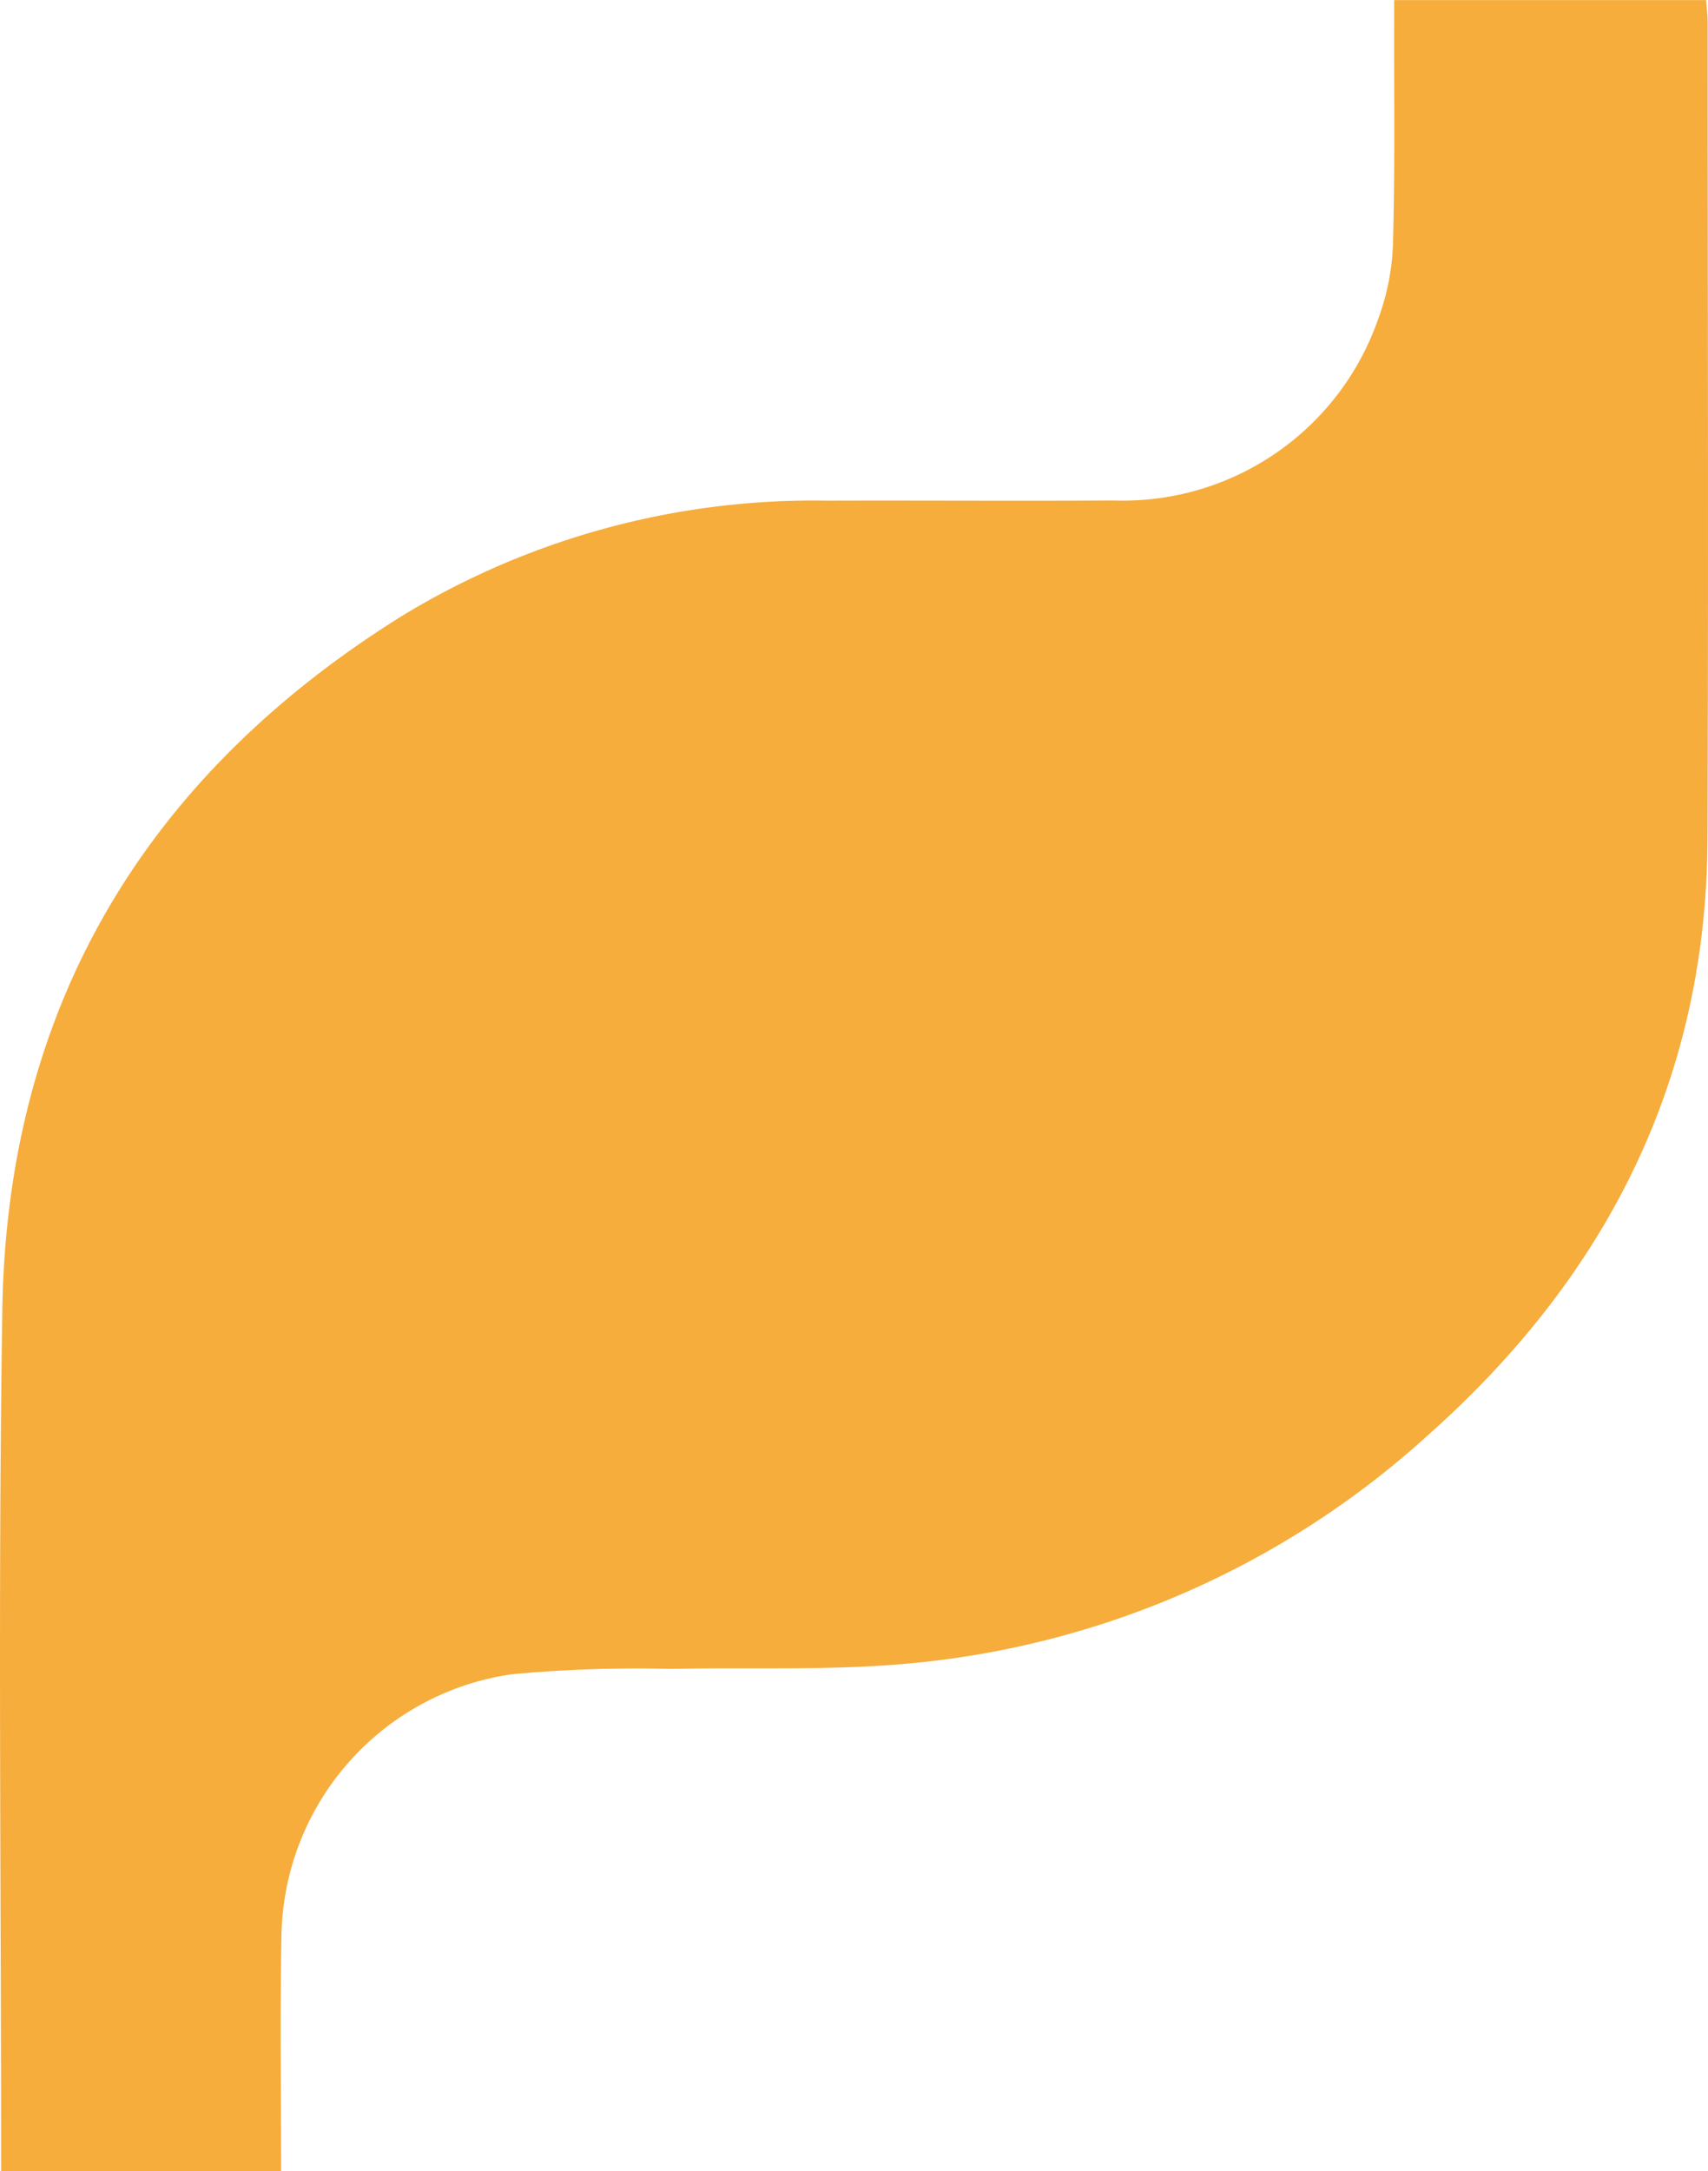
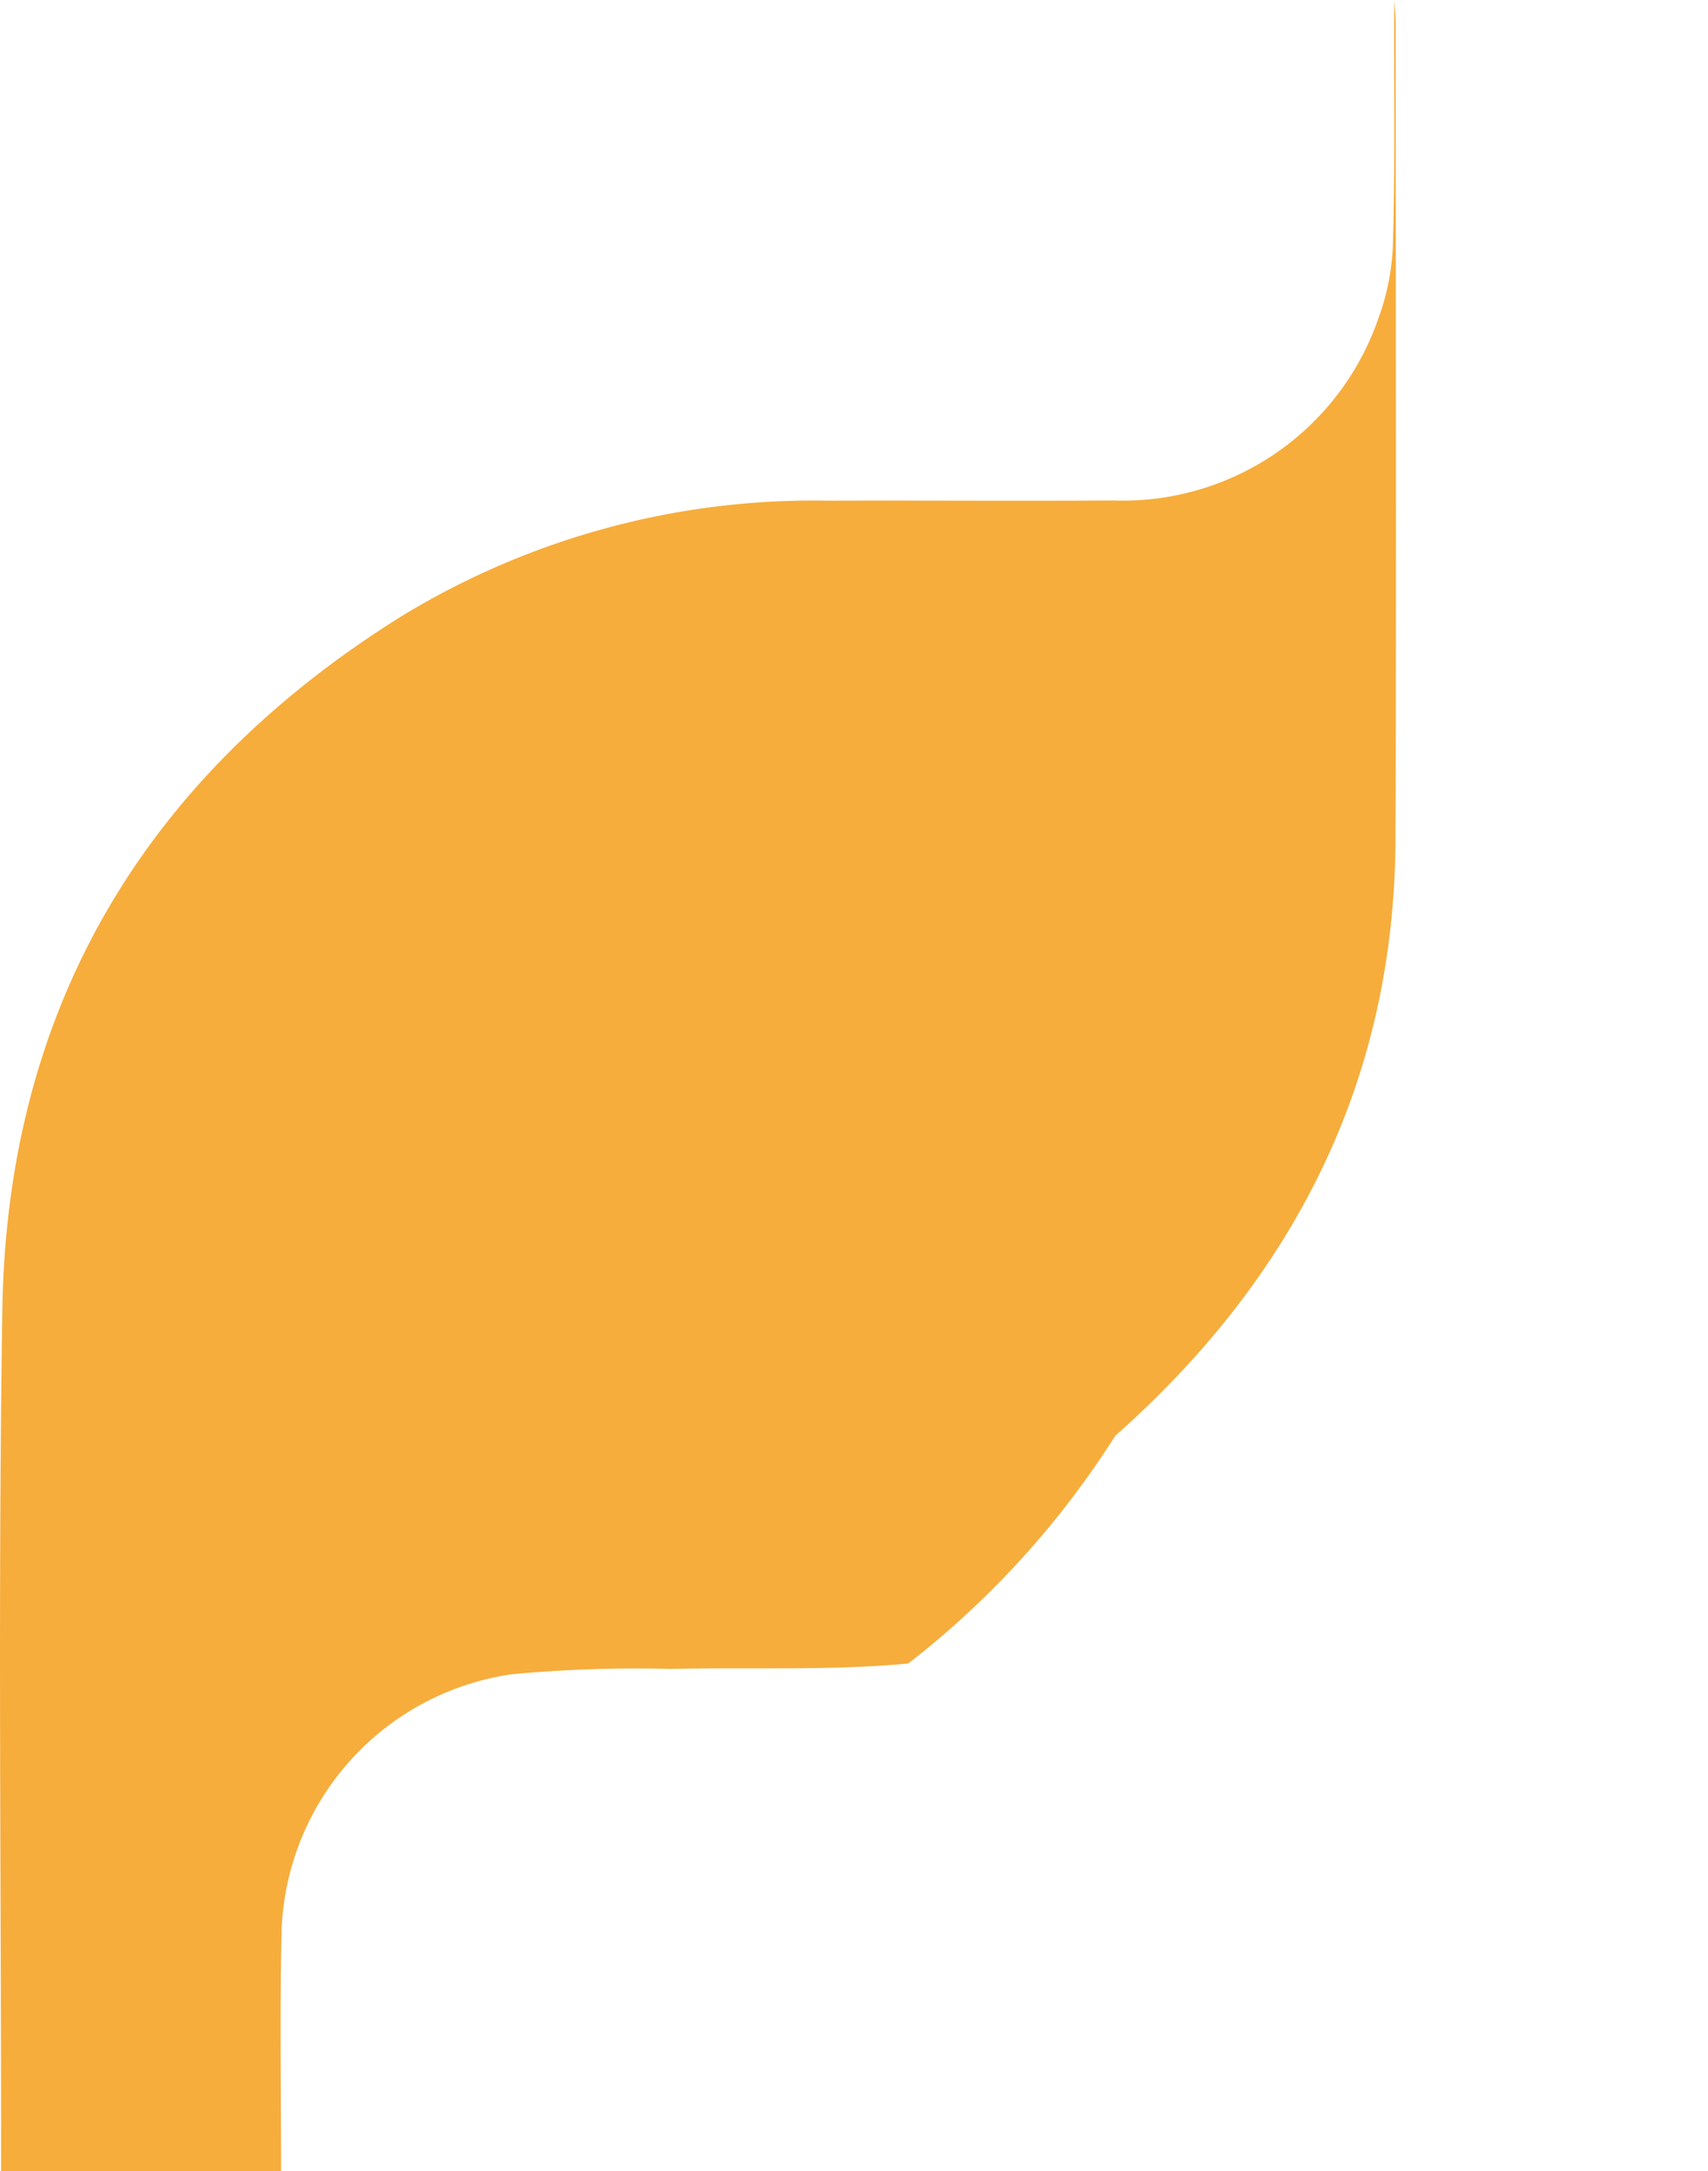
<svg xmlns="http://www.w3.org/2000/svg" id="アートワーク_9" data-name="アートワーク 9" width="80.869" height="102.77" viewBox="0 0 80.869 102.77">
  <g id="グループ_2703" data-name="グループ 2703" transform="translate(0 0)">
-     <path id="パス_1125" data-name="パス 1125" d="M.052,102.769C.057,89.179-.1,75.586.111,62,.334,47.657,6.889,36.743,19,29.176A37.446,37.446,0,0,1,39.167,23.7c4.519-.014,9.039.019,13.557-.009a12.8,12.8,0,0,0,12.534-8.607,11.248,11.248,0,0,0,.694-3.517c.1-3.479.049-6.962.057-10.443,0-.359,0-.718,0-1.119H80.781c.025.352.072.7.072,1.052,0,12.887.04,25.775-.008,38.662-.043,11.454-4.823,20.759-13.271,28.25A42.2,42.2,0,0,1,43,78.747c-3.722.344-7.491.173-11.238.254a63.773,63.773,0,0,0-7.509.251A12.709,12.709,0,0,0,13.326,91.724c-.075,3.681-.016,7.363-.017,11.046Z" transform="translate(0)" fill="#f6ad3c" />
+     <path id="パス_1125" data-name="パス 1125" d="M.052,102.769C.057,89.179-.1,75.586.111,62,.334,47.657,6.889,36.743,19,29.176A37.446,37.446,0,0,1,39.167,23.7c4.519-.014,9.039.019,13.557-.009a12.8,12.8,0,0,0,12.534-8.607,11.248,11.248,0,0,0,.694-3.517c.1-3.479.049-6.962.057-10.443,0-.359,0-.718,0-1.119c.025.352.072.7.072,1.052,0,12.887.04,25.775-.008,38.662-.043,11.454-4.823,20.759-13.271,28.25A42.2,42.2,0,0,1,43,78.747c-3.722.344-7.491.173-11.238.254a63.773,63.773,0,0,0-7.509.251A12.709,12.709,0,0,0,13.326,91.724c-.075,3.681-.016,7.363-.017,11.046Z" transform="translate(0)" fill="#f6ad3c" />
  </g>
</svg>